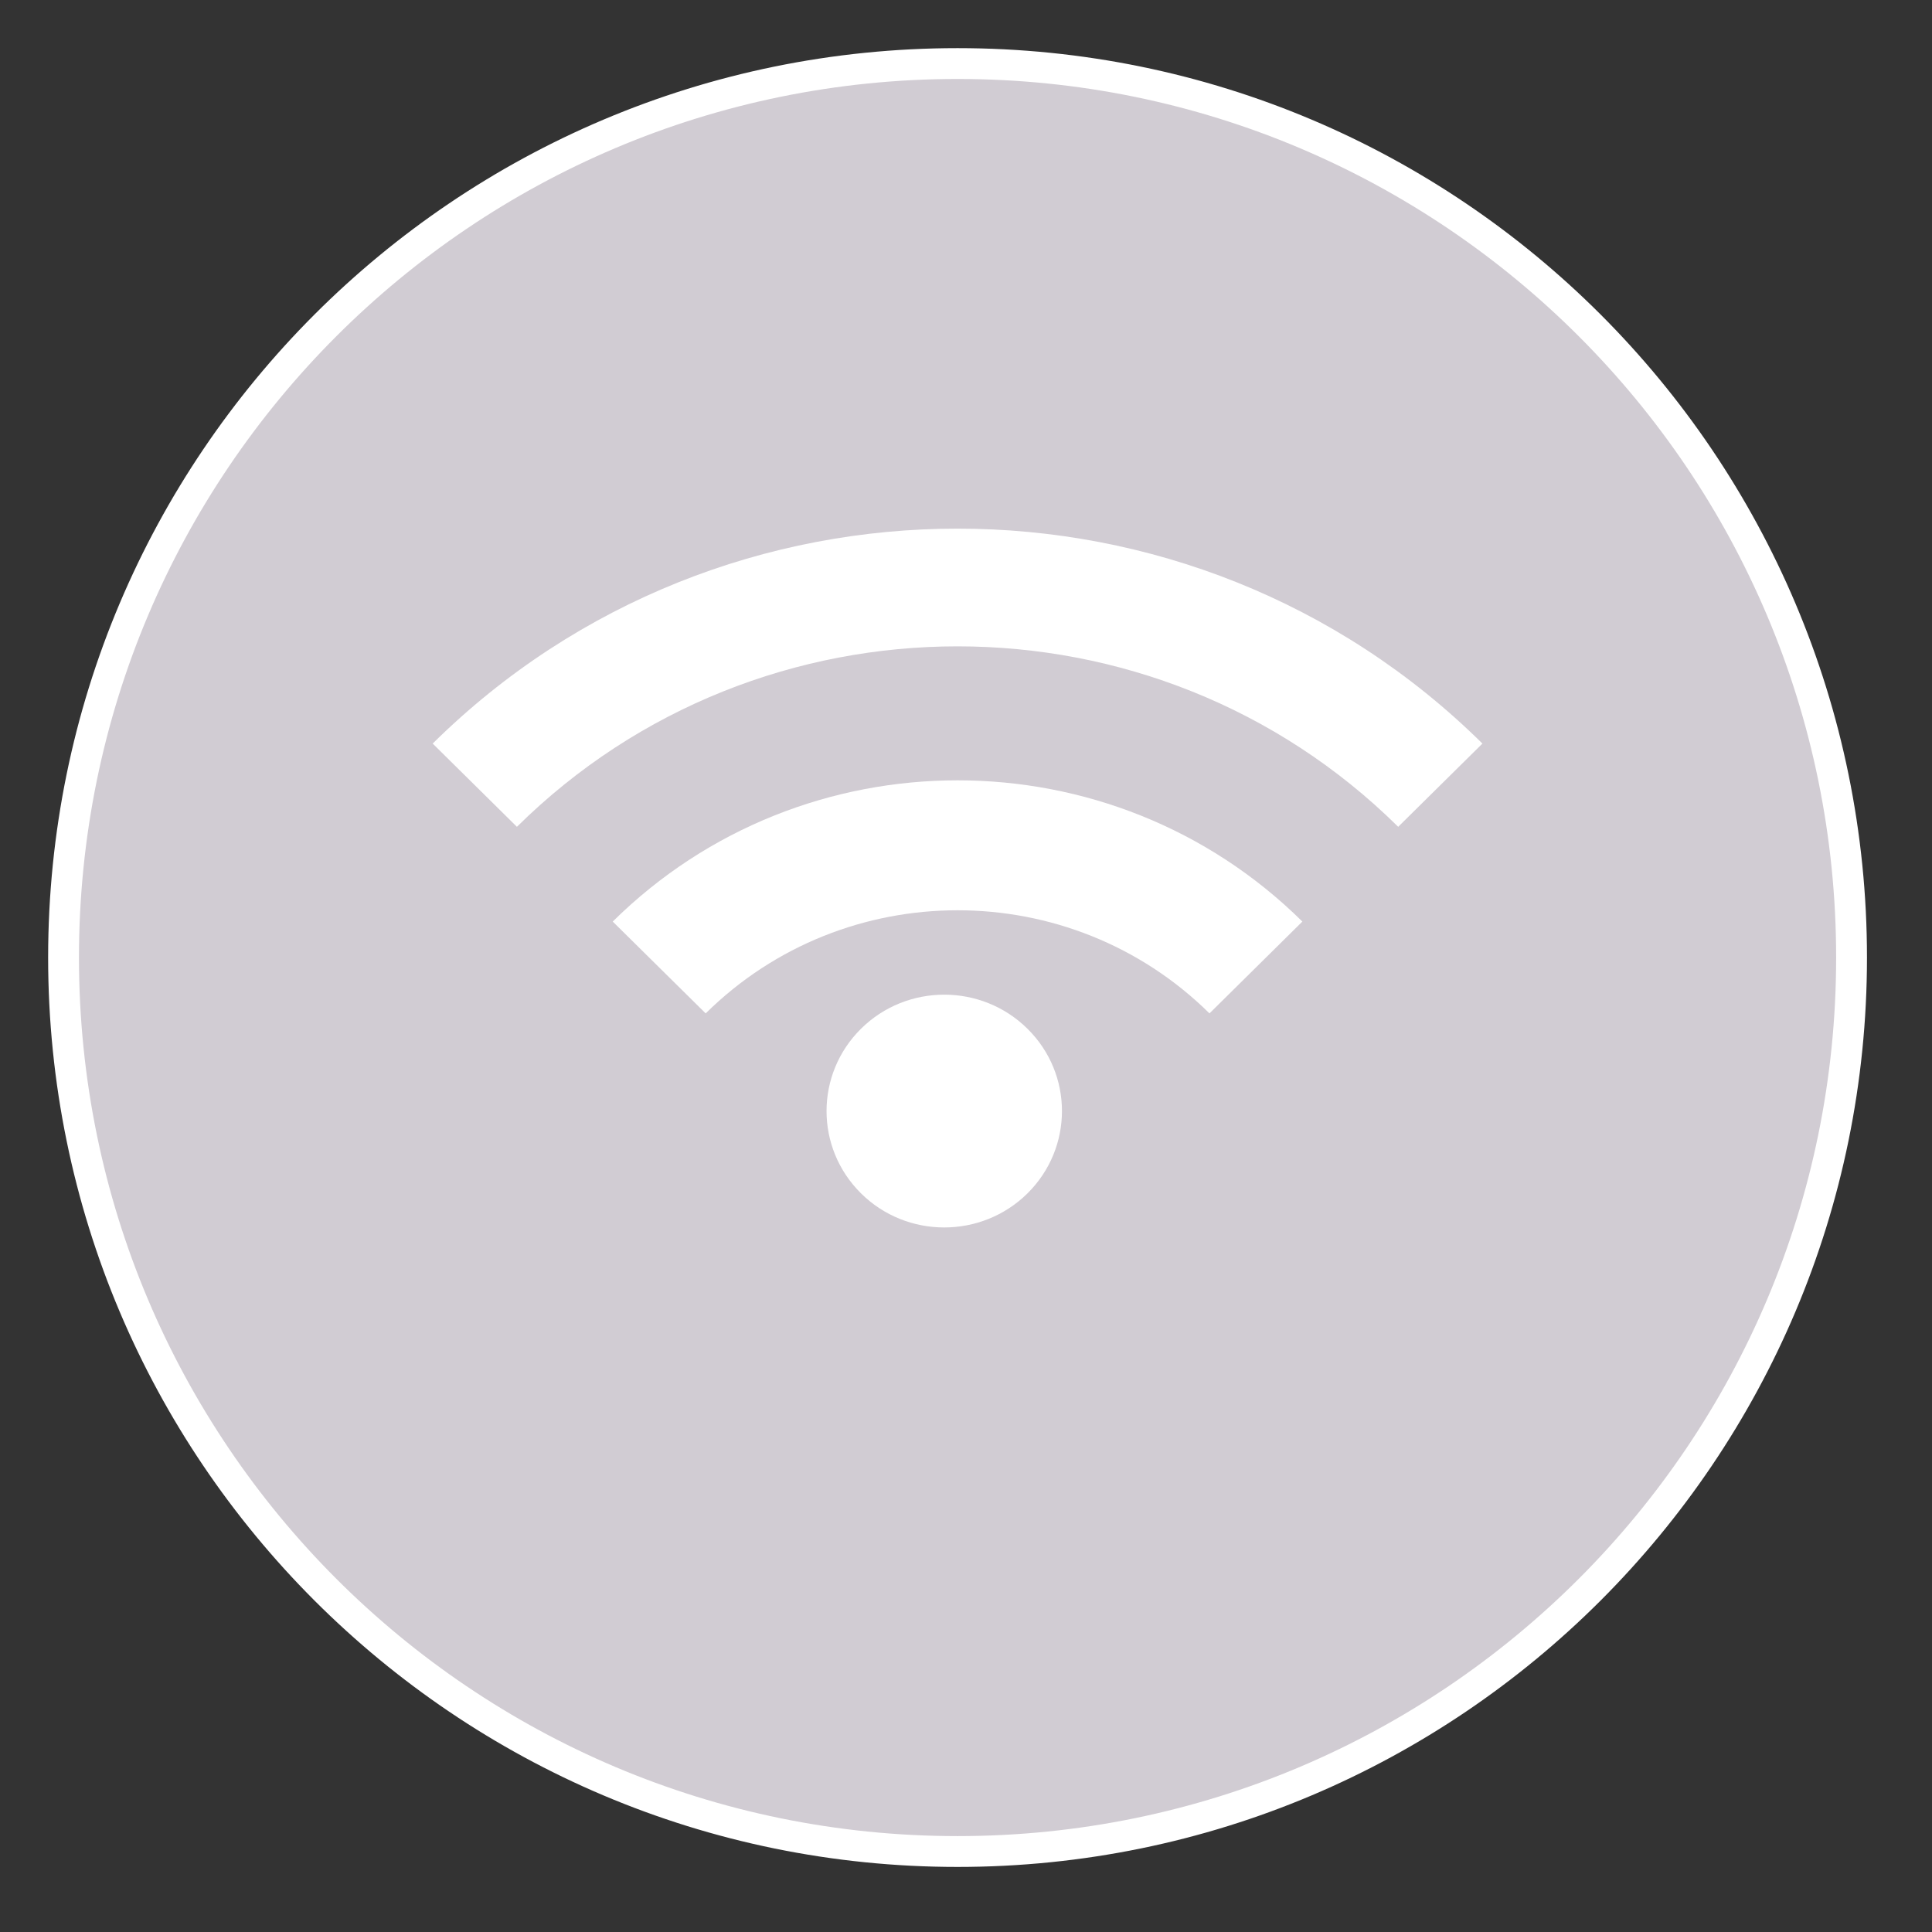
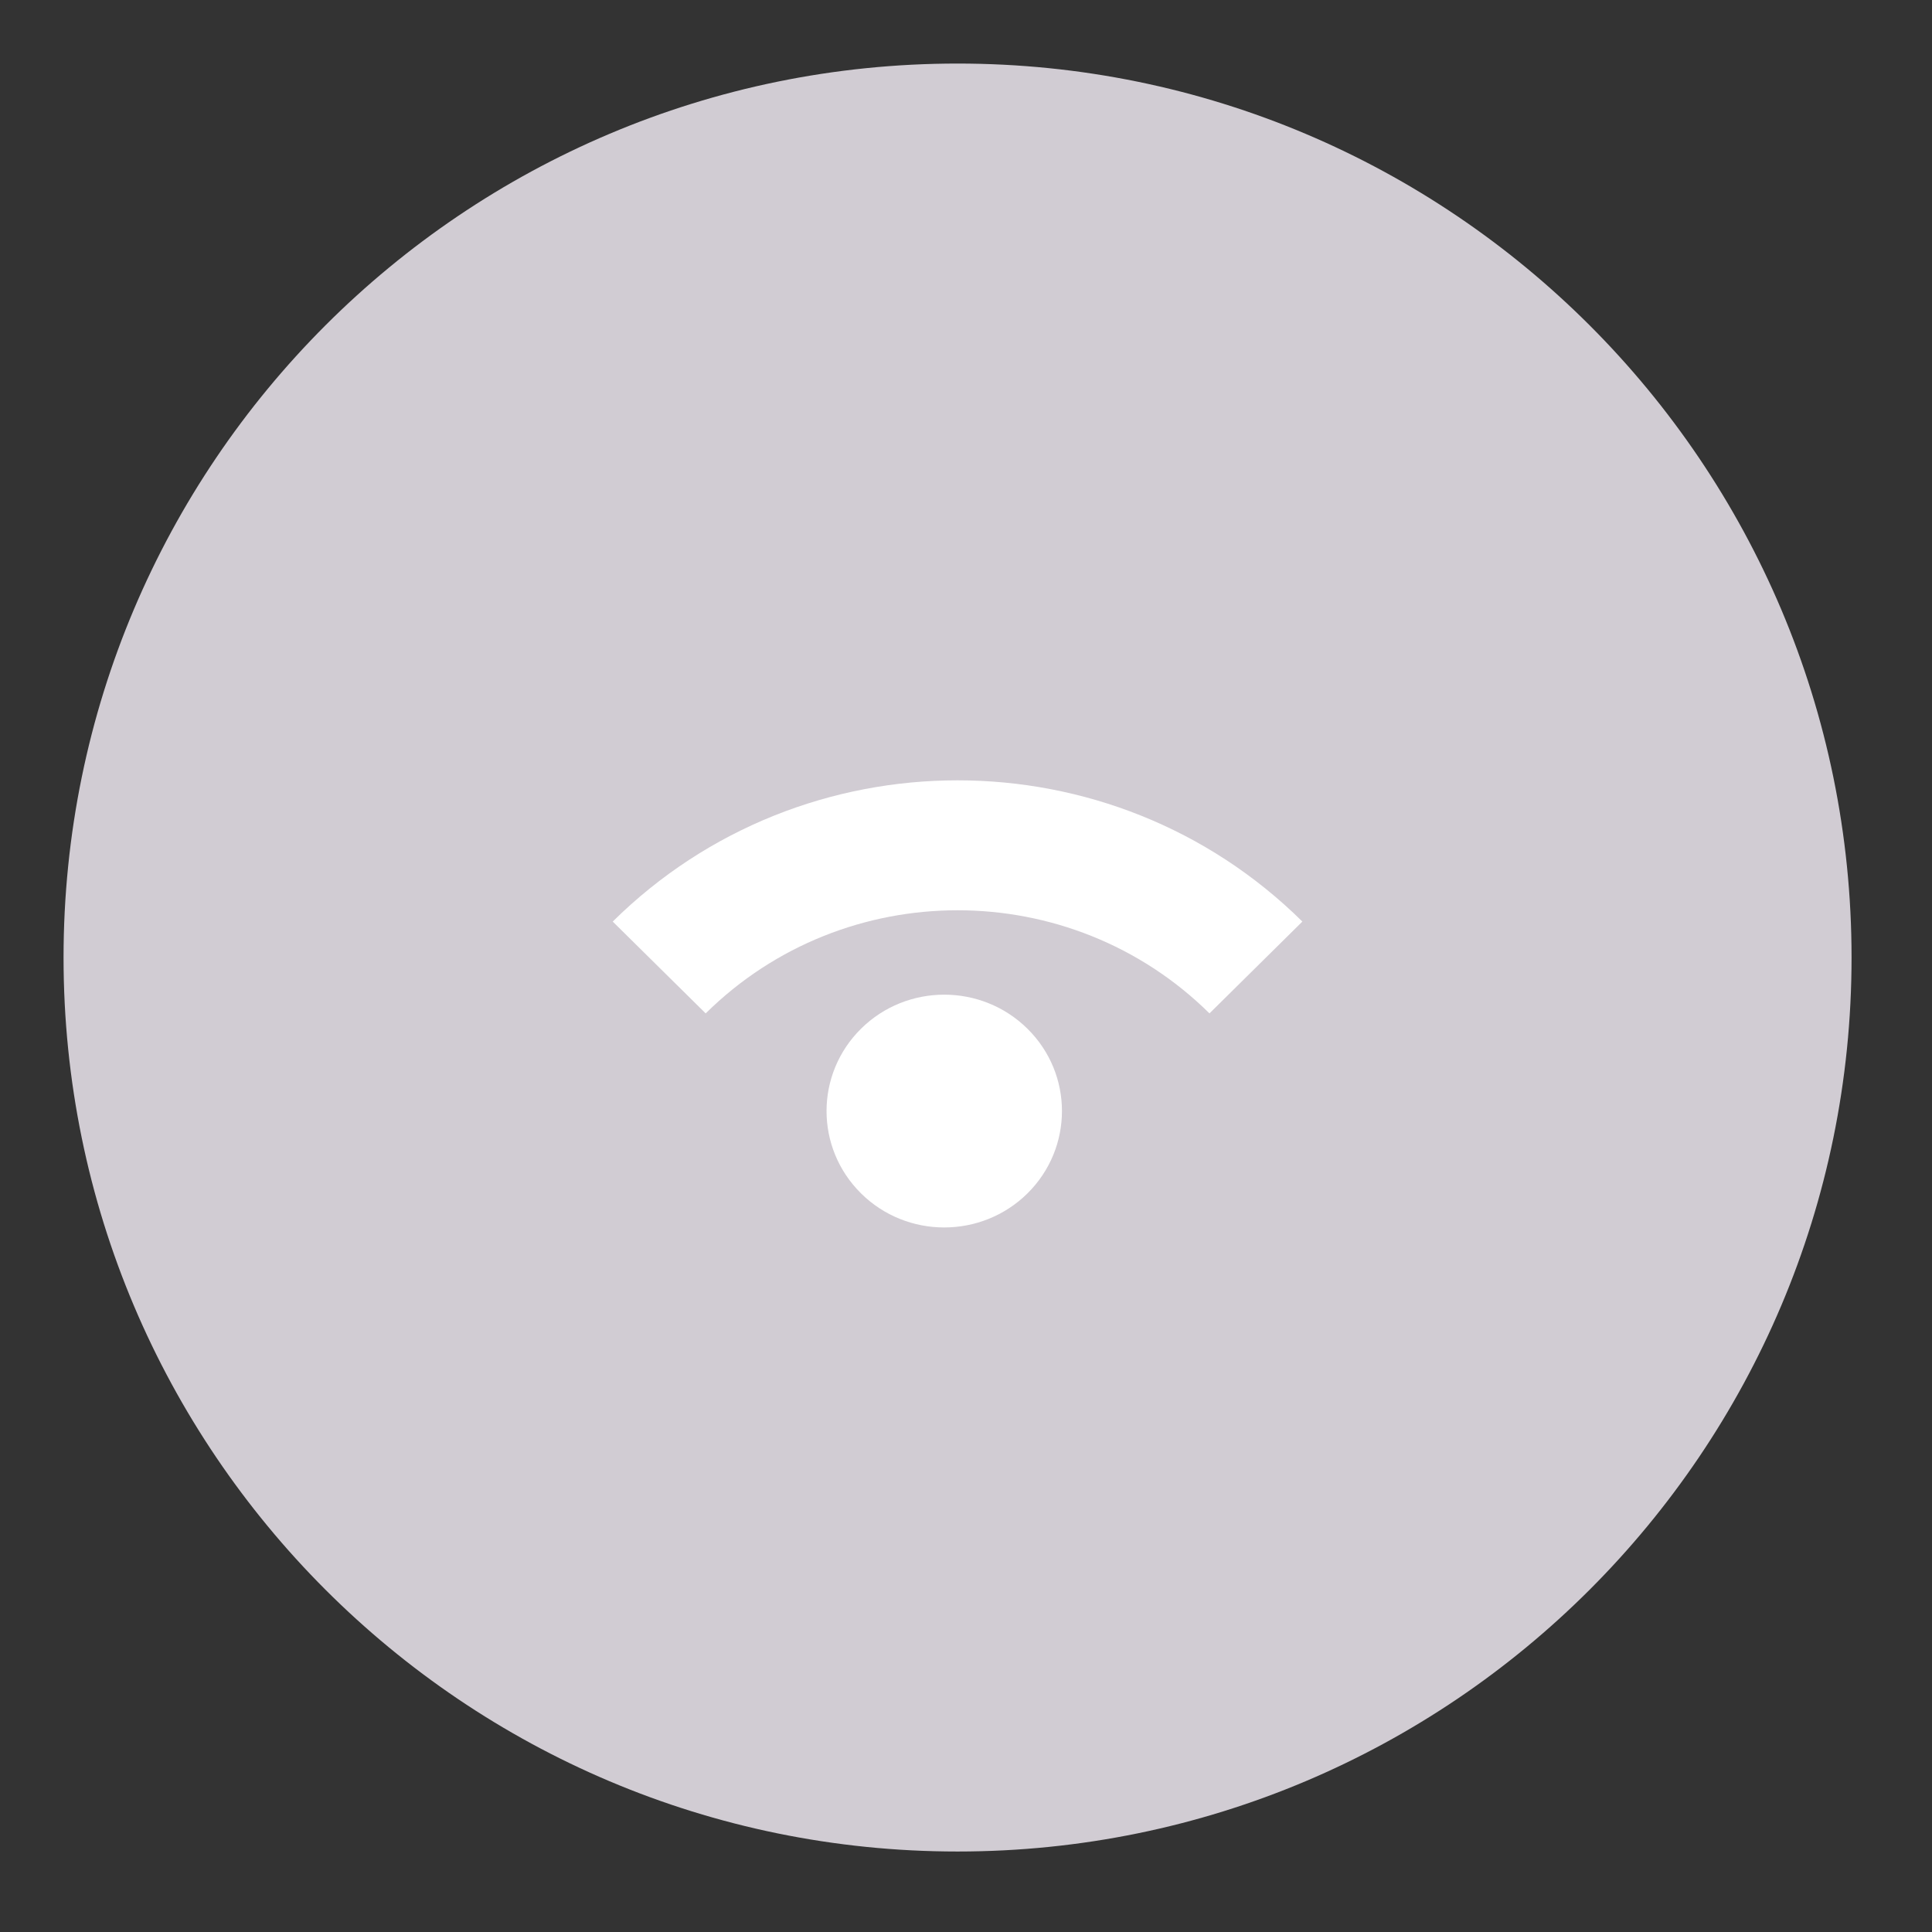
<svg xmlns="http://www.w3.org/2000/svg" width="100%" height="100%" viewBox="0 0 47 47" version="1.1" xml:space="preserve" style="fill-rule:evenodd;clip-rule:evenodd;">
  <rect x="0" y="0" width="47" height="47" fill="#333333" stroke="none" />
  <g>
    <path d="M23.295,45.042c12.011,0 21.748,-9.738 21.748,-21.747c0,-12.012 -9.737,-21.749 -21.748,-21.749c-12.012,0 -21.749,9.737 -21.749,21.749c0,12.009 9.737,21.747 21.749,21.747" style="fill:#d1ccd3;fill-rule:nonzero;" />
-     <path d="M23.295,45.042c12.011,0 21.748,-9.738 21.748,-21.747c0,-12.012 -9.737,-21.749 -21.748,-21.749c-12.012,0 -21.749,9.737 -21.749,21.749c0,12.009 9.737,21.747 21.749,21.747Z" style="fill:none;stroke:#fff;stroke-width:0.75px;" />
-     <path d="M10.526,18.089l2.049,2.025c5.92,-5.854 15.52,-5.853 21.439,0l2.049,-2.025c-7.051,-6.972 -18.486,-6.972 -25.537,0" style="fill:#fff;fill-rule:nonzero;" />
    <path d="M14.906,22.419l2.261,2.234c3.385,-3.345 8.872,-3.345 12.256,0l2.26,-2.234c-4.632,-4.581 -12.144,-4.581 -16.777,0" style="fill:#fff;fill-rule:nonzero;" />
    <path d="M20.946,29.031c-1.118,-1.106 -1.118,-2.898 0,-4.005c1.118,-1.105 2.932,-1.105 4.05,0.001c1.119,1.106 1.117,2.898 0,4.004c-1.118,1.105 -2.932,1.107 -4.05,0" style="fill:#fff;fill-rule:nonzero;" />
  </g>
</svg>